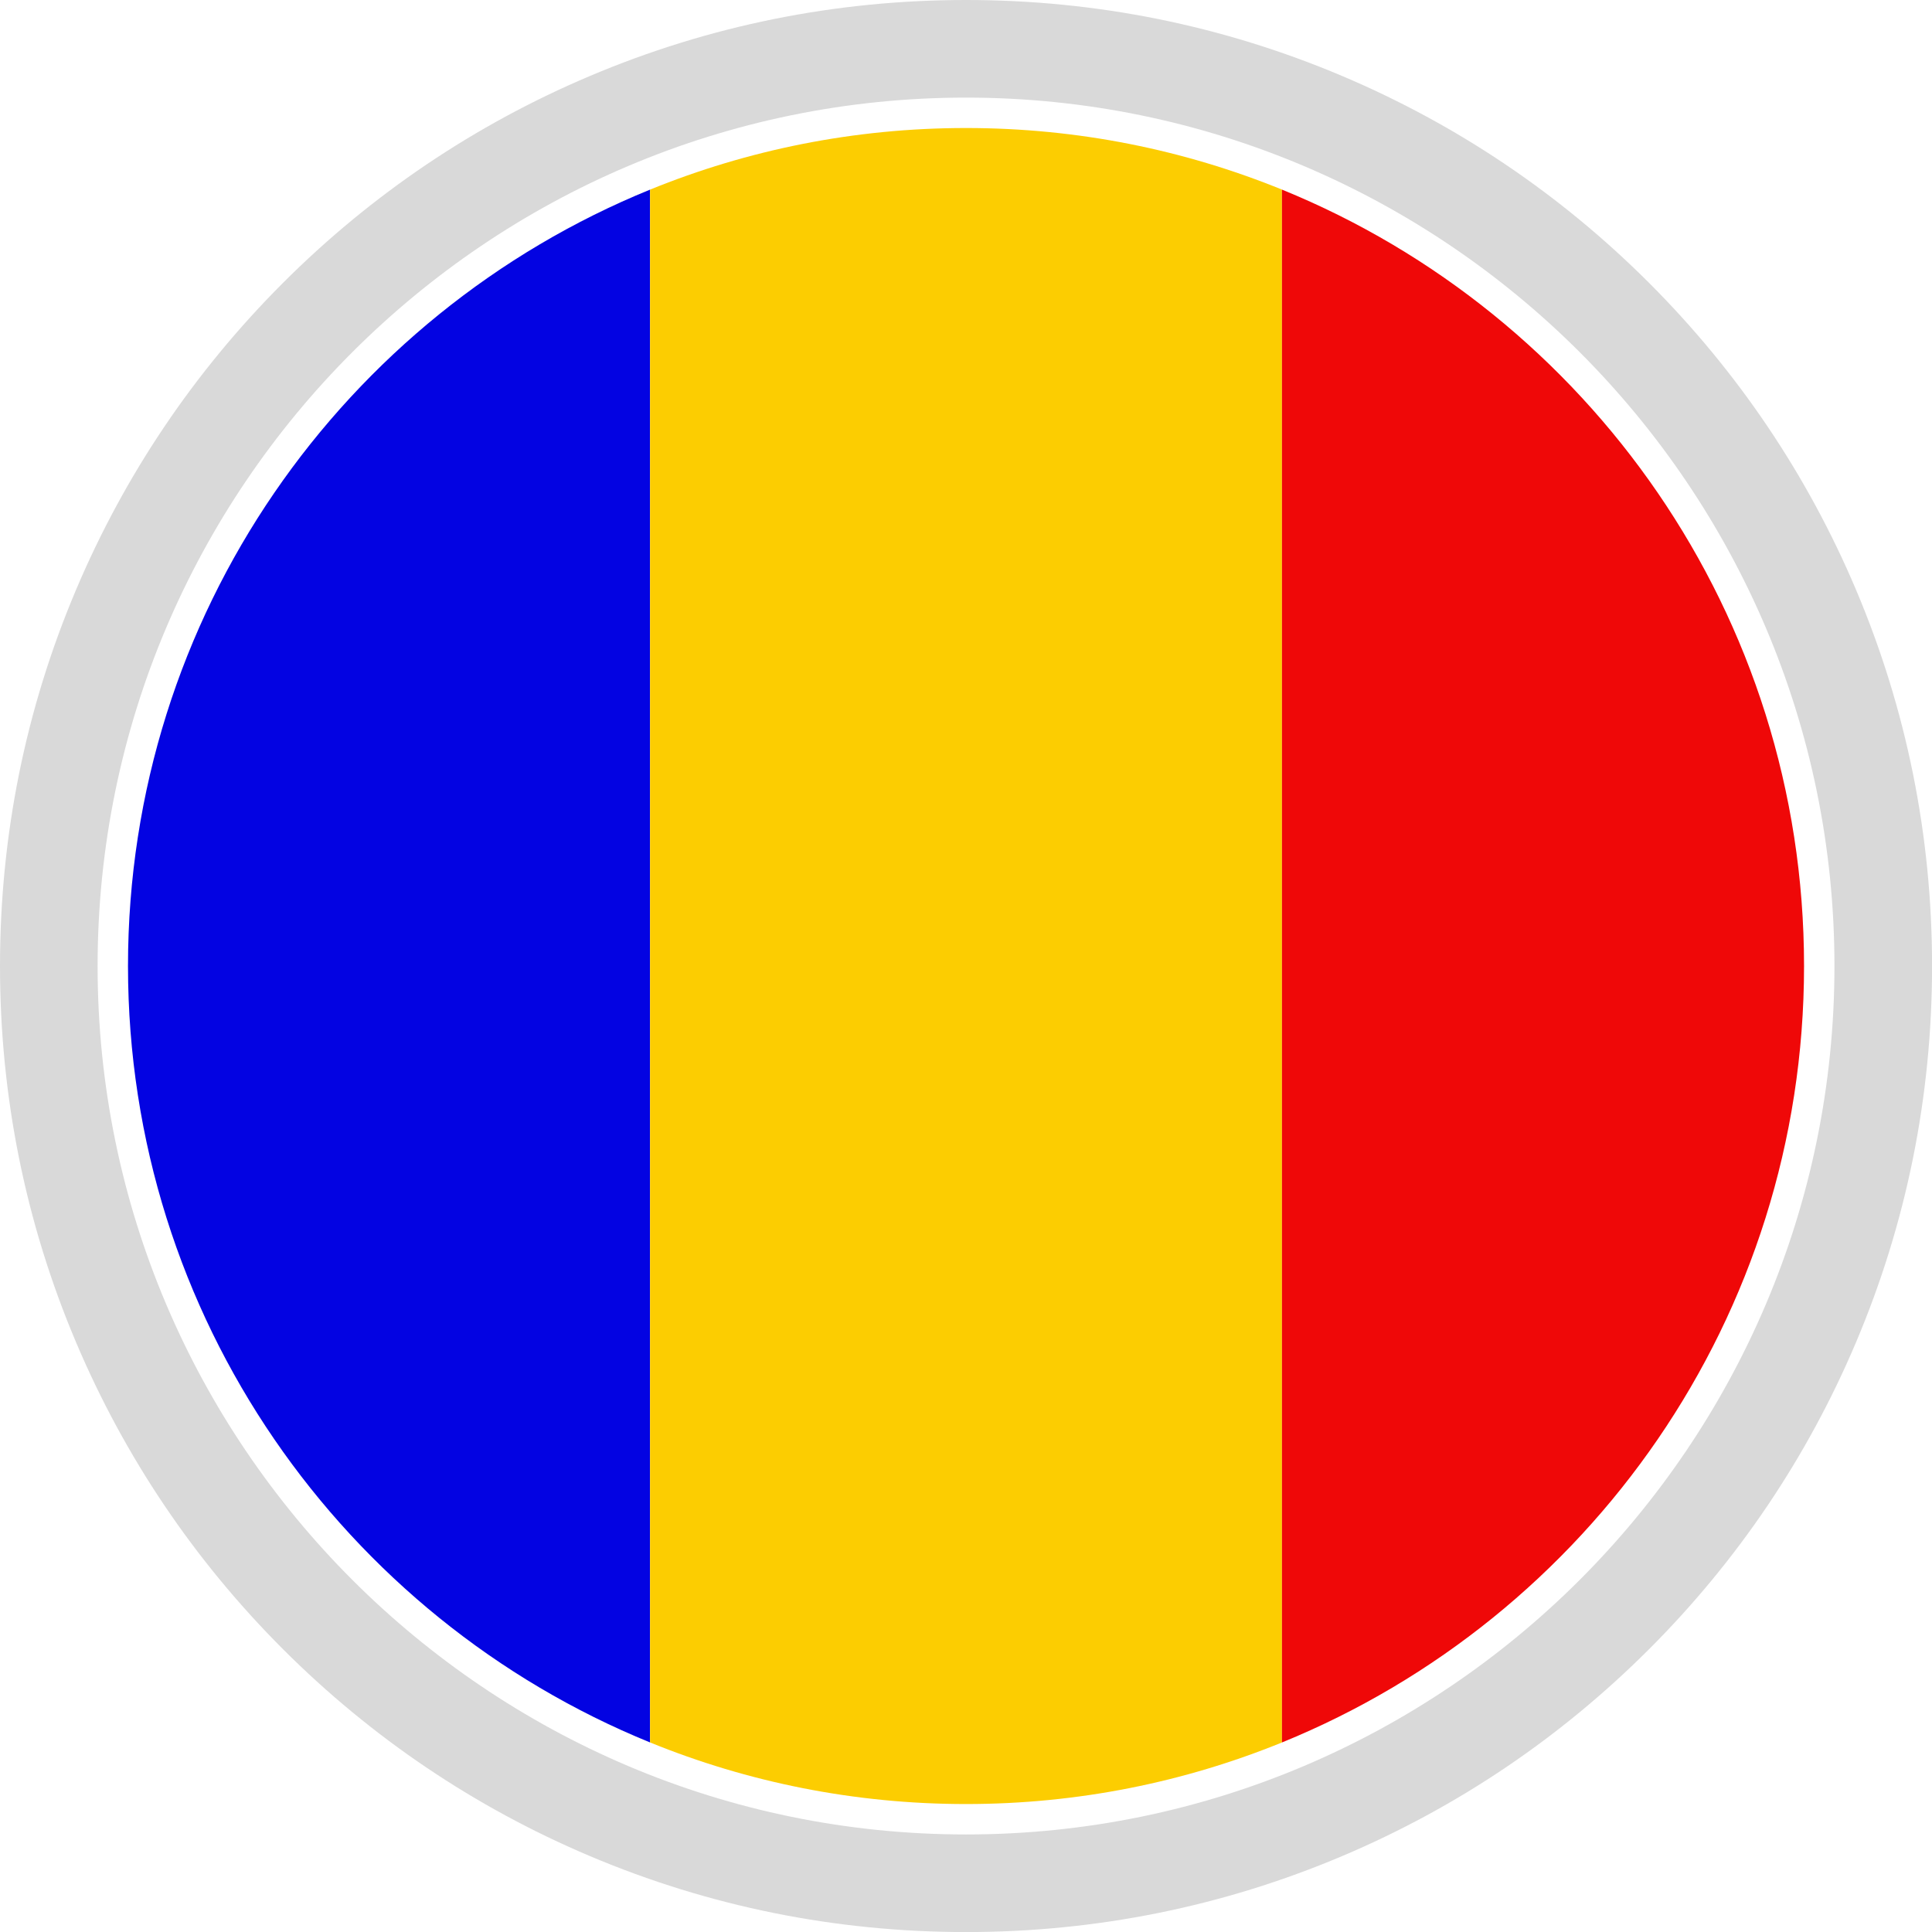
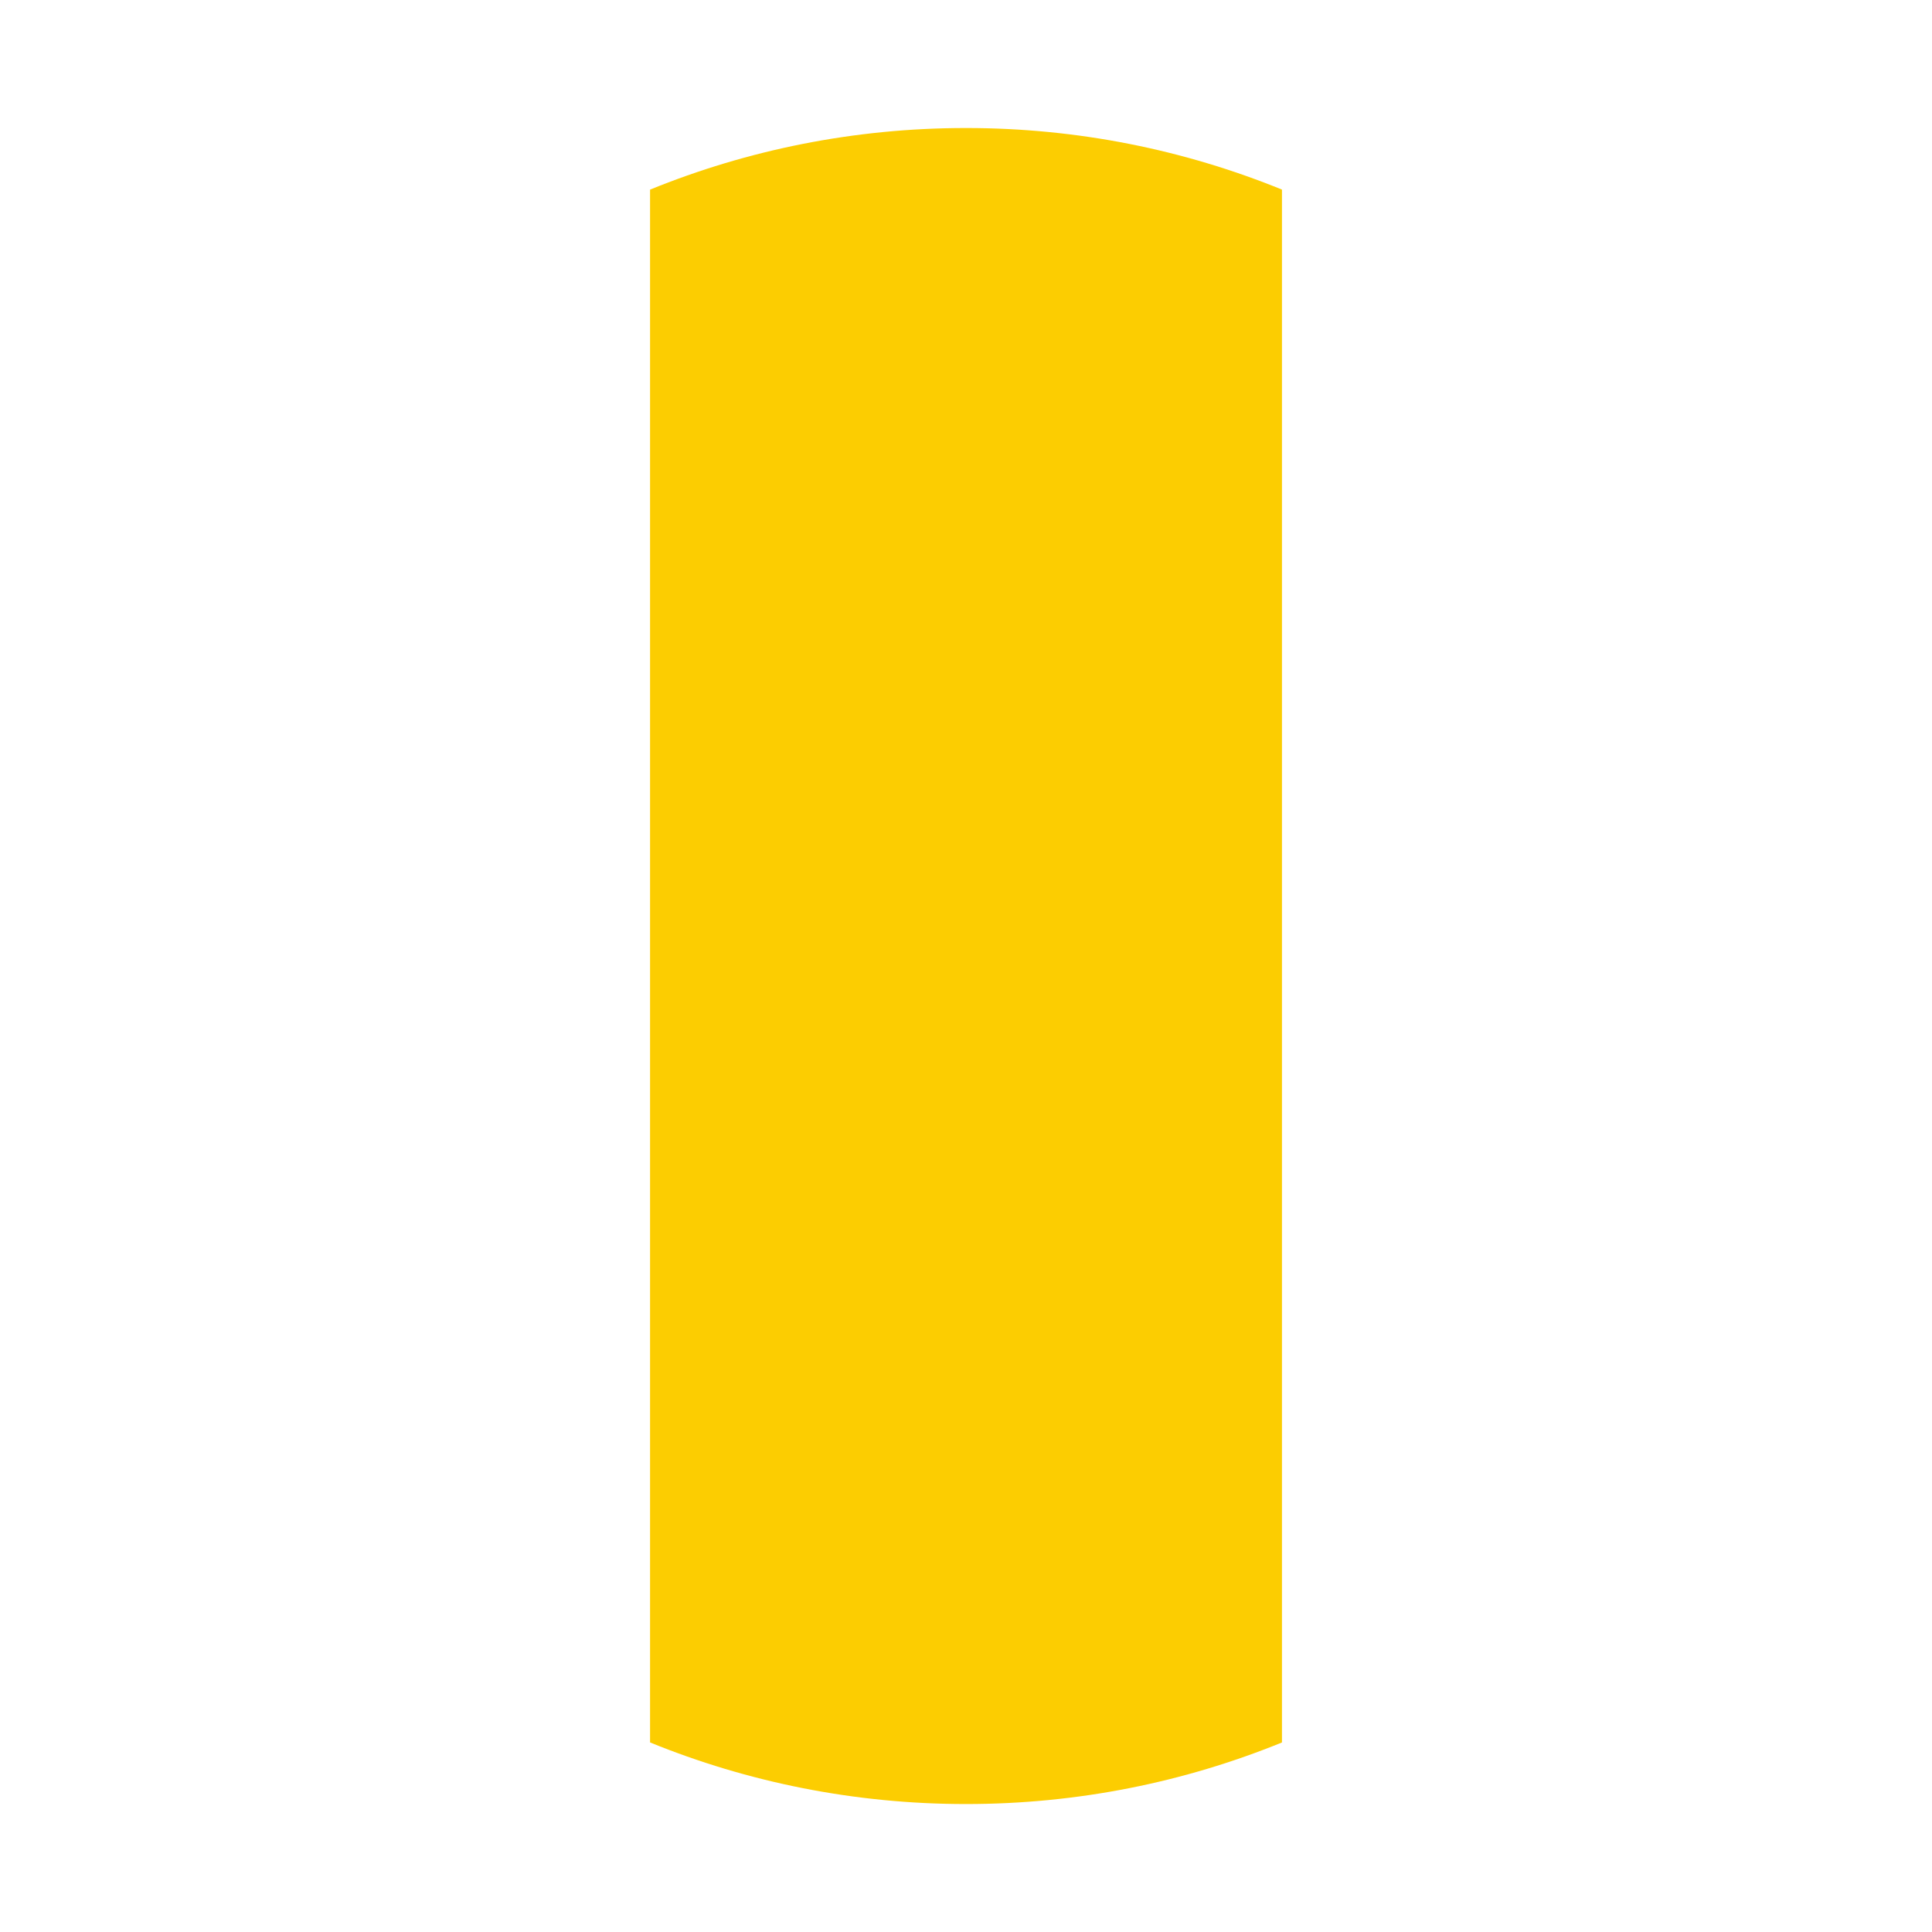
<svg xmlns="http://www.w3.org/2000/svg" width="500" zoomAndPan="magnify" viewBox="0 0 375 375" height="500" preserveAspectRatio="xMidYMid meet" version="1.0">
-   <path fill="#d9d9d9" d="M 360.273 114.52 C 350.828 92.191 337.309 72.137 320.094 54.918 C 302.875 37.703 282.824 24.188 260.496 14.742 C 237.371 4.957 212.816 0 187.508 0 C 162.195 0 137.641 4.957 114.52 14.742 C 92.191 24.188 72.137 37.703 54.918 54.918 C 37.703 72.137 24.188 92.191 14.742 114.52 C 4.957 137.641 0 162.195 0 187.508 C 0 212.816 4.957 237.371 14.742 260.496 C 24.188 282.824 37.703 302.875 54.918 320.094 C 72.137 337.312 92.191 350.832 114.52 360.273 C 137.641 370.051 162.195 375.012 187.508 375.012 C 212.816 375.012 237.371 370.055 260.496 360.273 C 282.824 350.828 302.875 337.309 320.094 320.094 C 337.312 302.875 350.828 282.824 360.273 260.496 C 370.051 237.371 375.012 212.816 375.012 187.508 C 375.012 162.195 370.051 137.641 360.273 114.52 Z M 356.066 187.508 C 356.066 280.453 280.449 356.066 187.508 356.066 C 94.562 356.066 18.945 280.449 18.945 187.508 C 18.945 94.562 94.562 18.945 187.504 18.945 C 280.445 18.945 356.066 94.562 356.066 187.508 Z M 356.066 187.508 " fill-opacity="1" fill-rule="nonzero" />
-   <path fill="#0303e2" d="M 126.176 36.805 L 126.176 338.207 C 66.738 313.996 24.844 255.645 24.844 187.508 C 24.844 119.367 66.738 61.016 126.176 36.805 Z M 126.176 36.805 " fill-opacity="1" fill-rule="nonzero" />
  <path fill="#fccd01" d="M 248.828 36.801 L 248.828 338.211 C 229.902 345.918 209.203 350.164 187.504 350.164 C 165.805 350.164 145.102 345.914 126.176 338.207 L 126.176 36.805 C 145.102 29.098 165.805 24.848 187.504 24.848 C 209.203 24.848 229.902 29.094 248.828 36.801 Z M 248.828 36.801 " fill-opacity="1" fill-rule="nonzero" />
-   <path fill="#ef0808" d="M 350.164 187.508 C 350.164 255.645 308.266 313.996 248.828 338.211 L 248.828 36.801 C 308.266 61.016 350.164 119.367 350.164 187.508 Z M 350.164 187.508 " fill-opacity="1" fill-rule="nonzero" />
</svg>